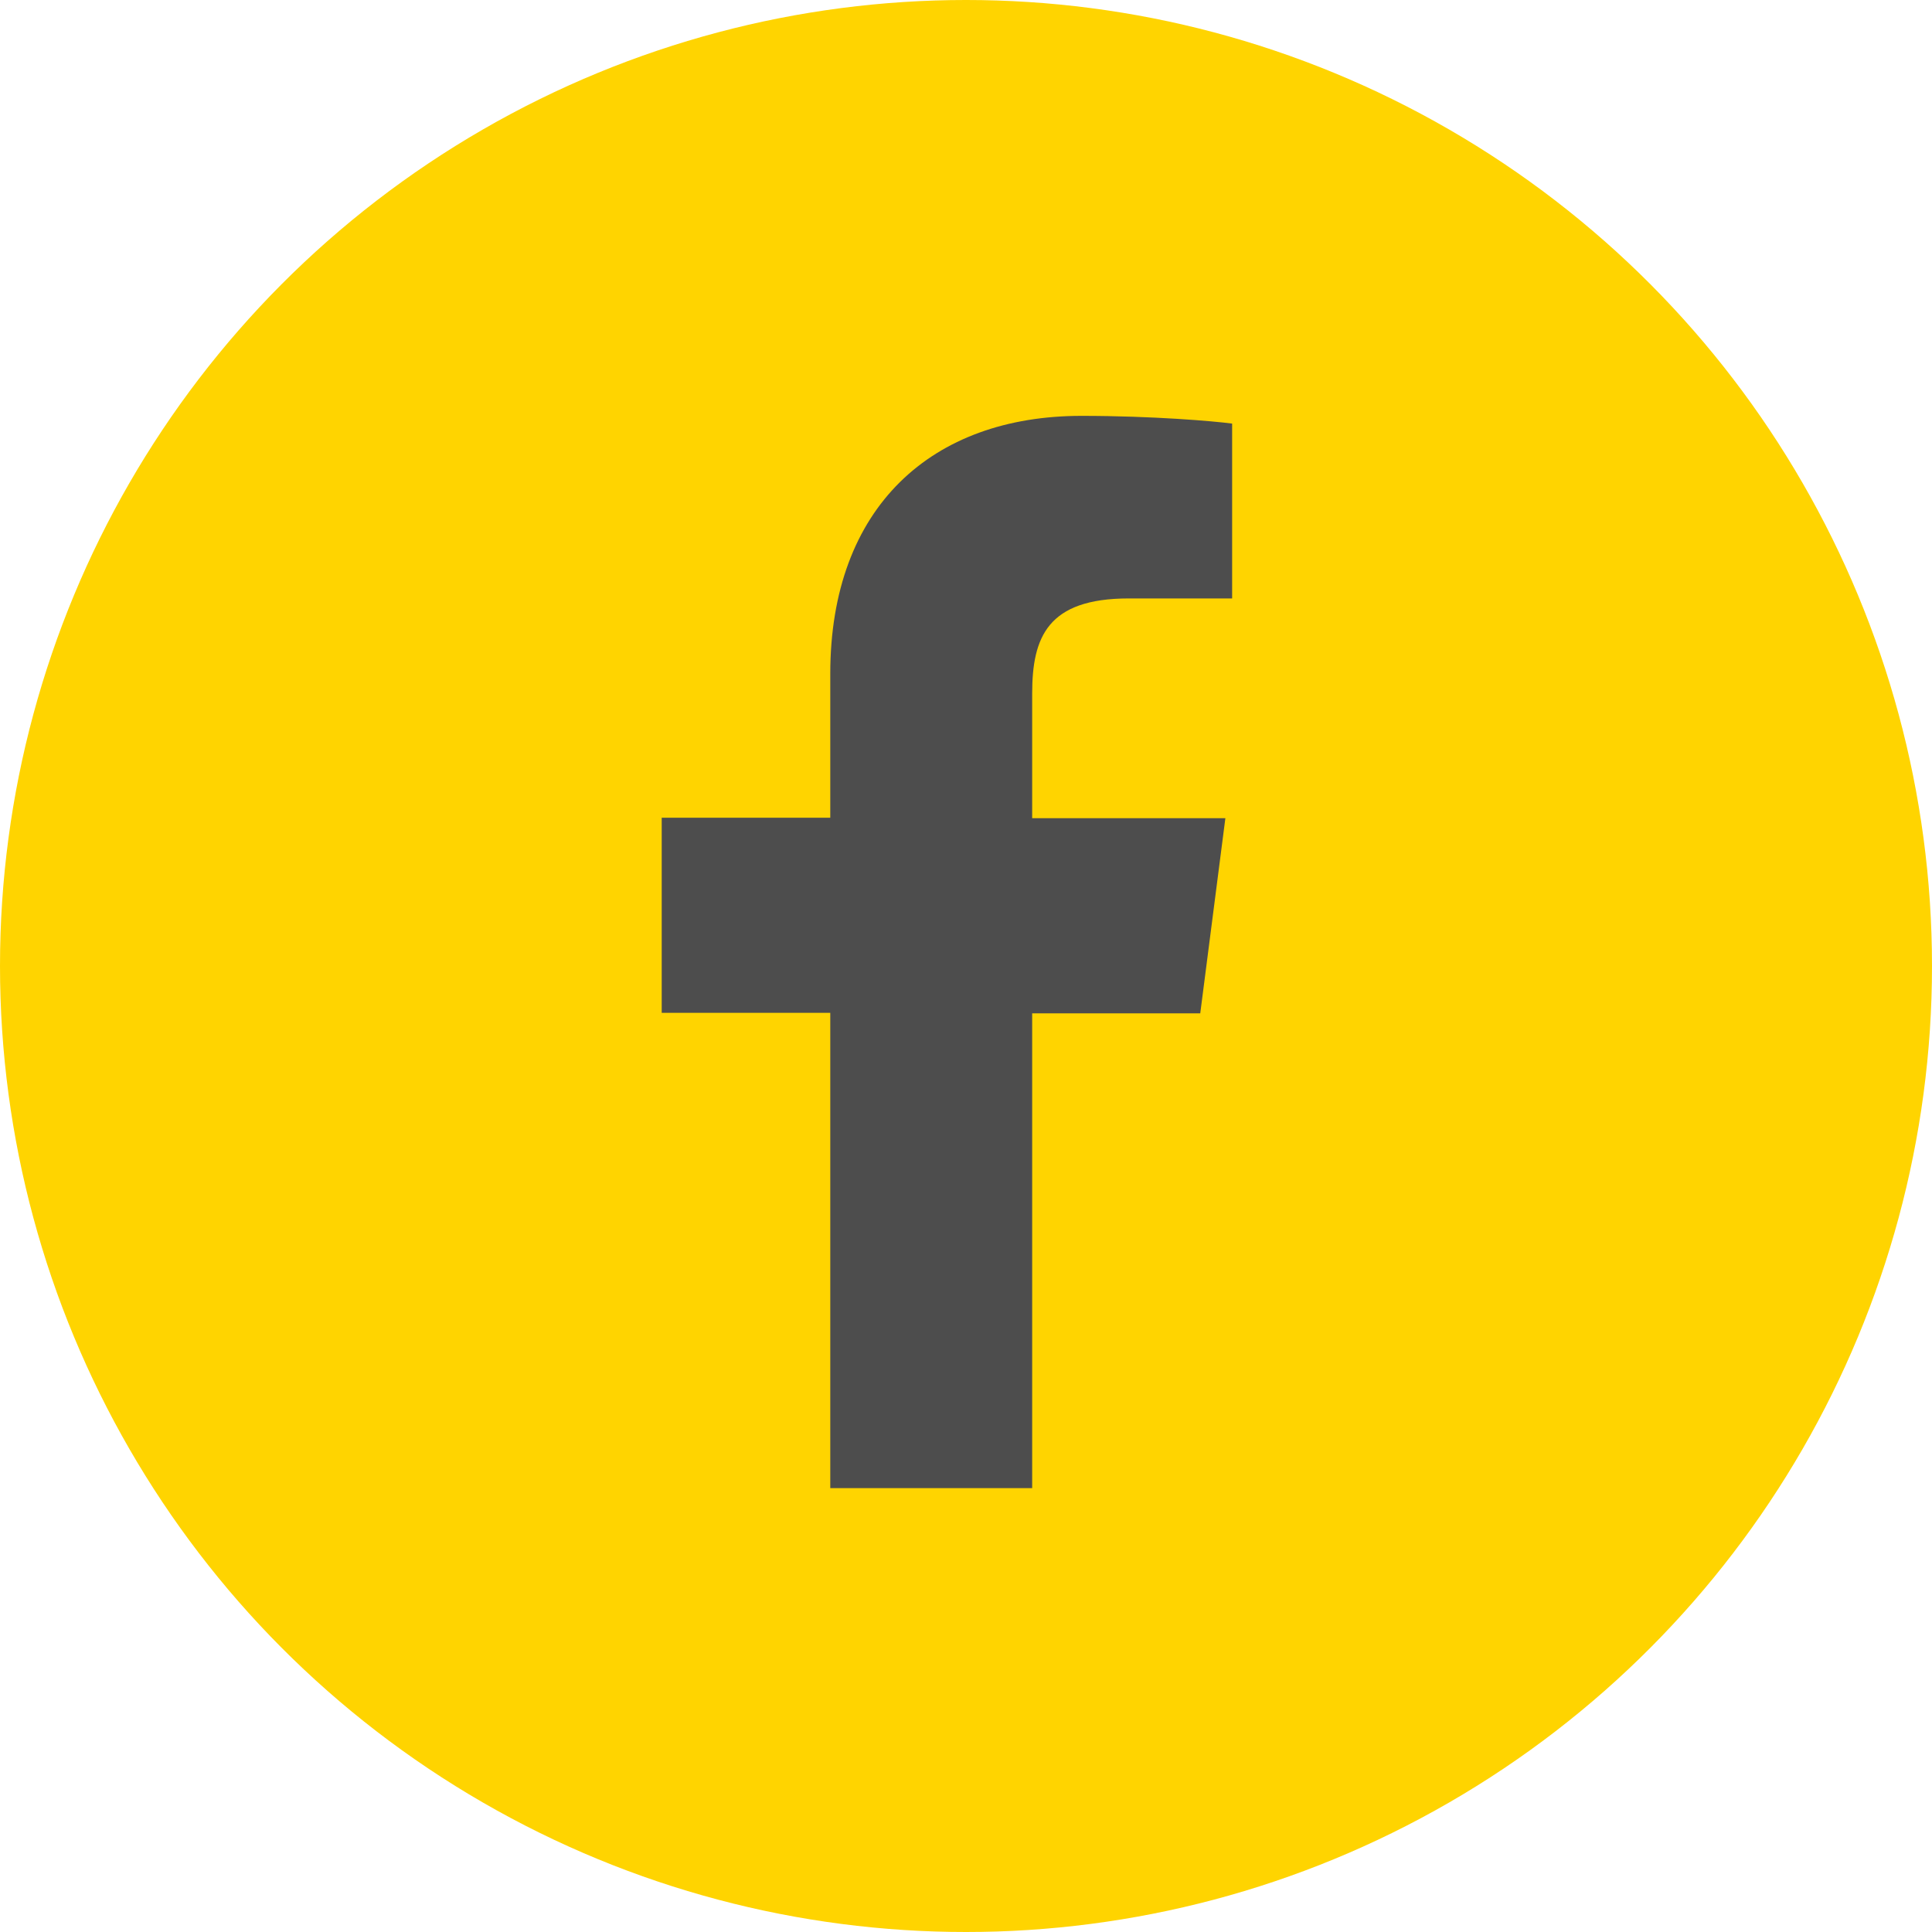
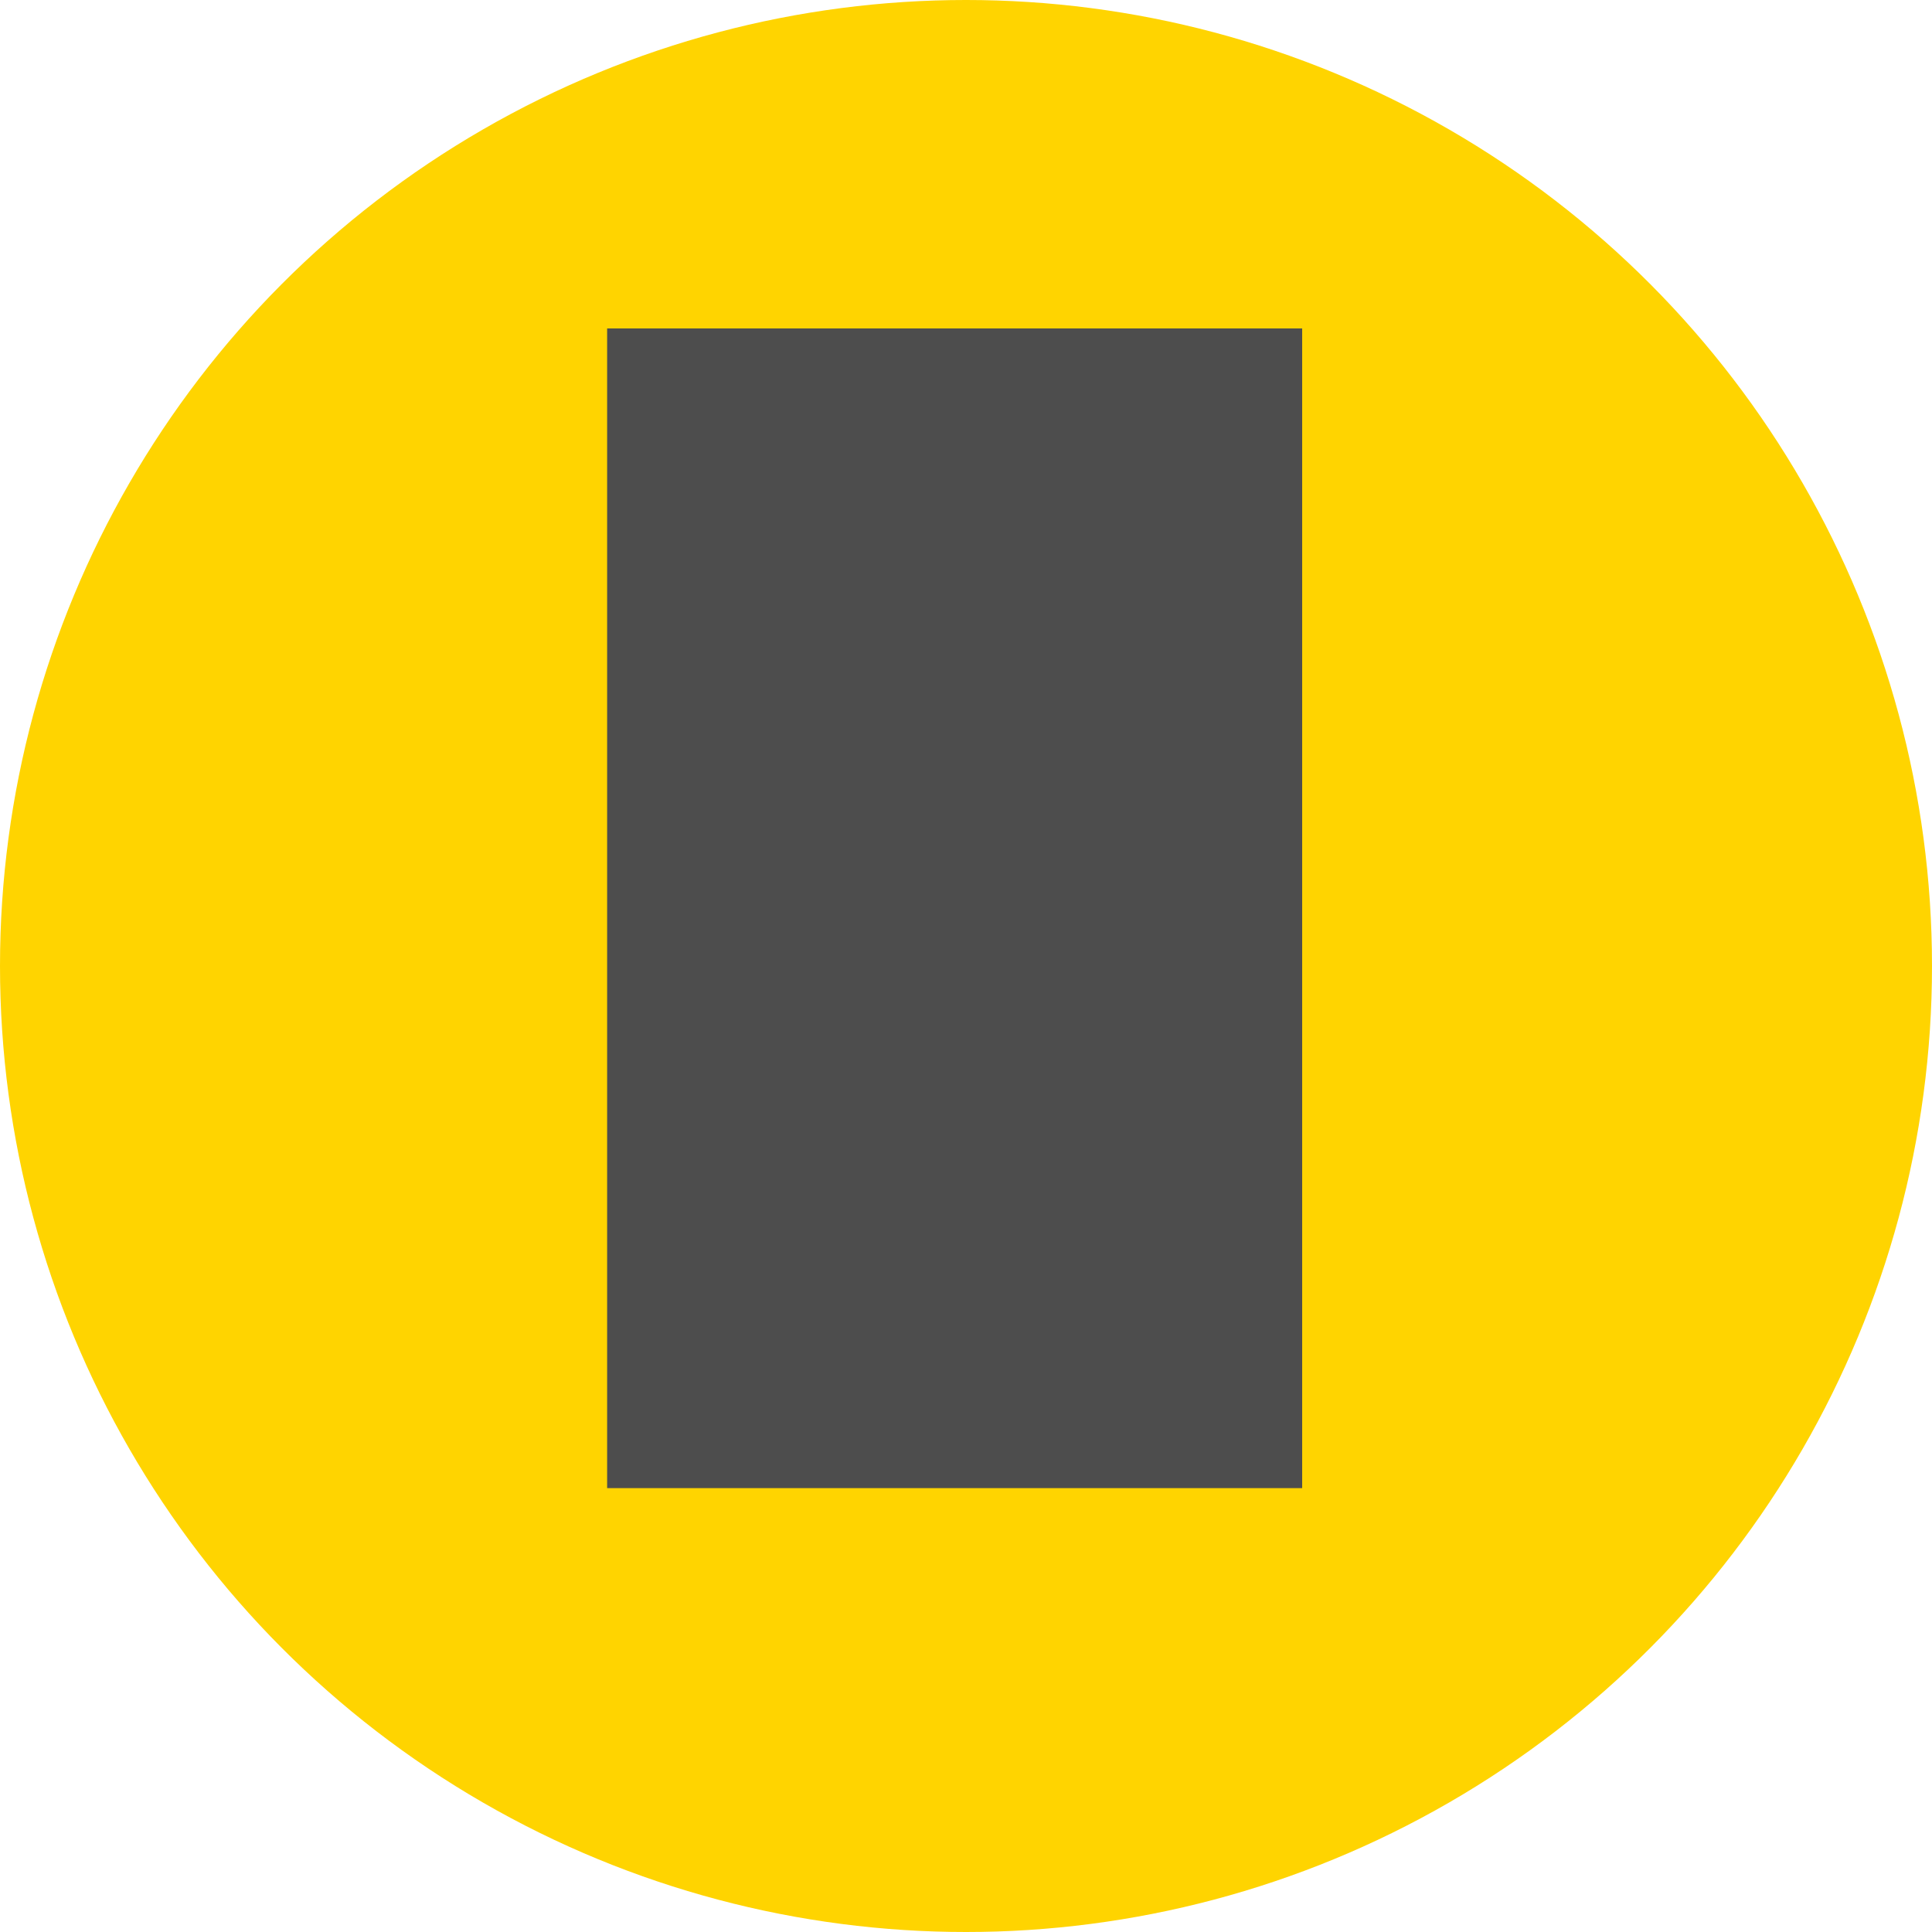
<svg xmlns="http://www.w3.org/2000/svg" version="1.1" x="0px" y="0px" viewBox="0 0 40 40" style="enable-background:new 0 0 40 40;" xml:space="preserve">
  <style type="text/css">
	.st0{fill:#FFD400;}
	.st1{display:none;}
	.st2{display:inline;fill:#4D4D4D;}
	.st3{display:inline;}
	.st4{fill:#4D4D4D;}
	.st5{display:none;fill:#FFD400;}
</style>
  <g id="レイヤー_7">
    <circle class="st0" cx="20" cy="20" r="20" />
  </g>
  <g id="レイヤー_1" class="st1">
    <circle class="st0" cx="20" cy="20" r="20" />
    <g>
-       <path class="st2" d="M27.37,10.62c-0.25-0.18-0.54-0.27-0.84-0.27c-0.16,0-0.32,0.03-0.48,0.08l0.03-0.01l-9.62,3.37    c-0.51-0.03-0.97-0.14-1.29-0.29c-0.17-0.08-0.29-0.16-0.36-0.22c-0.03-0.03-0.05-0.06-0.06-0.07l-0.01-0.01l0,0    c-0.06-0.33-0.36-0.55-0.69-0.49c-0.33,0.06-0.55,0.37-0.5,0.69c0.05,0.31,0.22,0.57,0.42,0.76c0.3,0.28,0.68,0.47,1.11,0.61    C15.51,14.9,16,14.98,16.51,15l0.12,0.01l9.79-3.43l0.03-0.01c0.03-0.01,0.05-0.01,0.08-0.01c0.05,0,0.1,0.02,0.15,0.05    c0.07,0.05,0.11,0.12,0.11,0.2v14.52c0,0.47-0.3,0.89-0.74,1.04l-9.72,3.4l-0.02,0.01c-0.06,0.03-0.15,0.04-0.26,0.04    c-0.21,0-0.52-0.07-0.83-0.21c-0.48-0.21-0.99-0.55-1.35-0.88c-0.18-0.16-0.33-0.32-0.41-0.44c-0.04-0.05-0.06-0.09-0.07-0.11    c0-0.03,0-0.06,0-0.11c0.01-0.54,0.01-2.22,0.01-4.31c0-4.77-0.01-11.64-0.01-11.64V12.9c0-0.11,0.07-0.2,0.17-0.24l9.9-3.49    c0.31-0.11,0.48-0.45,0.37-0.77c-0.11-0.31-0.45-0.48-0.77-0.37l-9.89,3.49l0,0c-0.58,0.2-0.98,0.76-0.98,1.37v0.22v0    c0,0,0,0.43,0,1.15c0,2.16,0.01,6.92,0.01,10.49c0,1.19,0,2.25,0,3.04c0,0.39,0,0.72,0,0.96c0,0.12,0,0.22,0,0.29    c0,0.07,0,0.13,0,0.14v0l0,0.04c0,0.24,0.08,0.4,0.16,0.55c0.15,0.26,0.35,0.5,0.61,0.74c0.38,0.36,0.87,0.72,1.4,1    c0.53,0.28,1.1,0.49,1.7,0.5c0.23,0,0.47-0.04,0.69-0.13l0,0l9.7-3.4c0.93-0.32,1.55-1.2,1.55-2.18V11.81    C27.98,11.34,27.75,10.89,27.37,10.62z" />
      <path class="st2" d="M15.55,12.99c0.06,0.16,0.23,0.24,0.38,0.18l8.77-3.07c0.16-0.05,0.24-0.23,0.18-0.38    c-0.05-0.16-0.23-0.24-0.38-0.18l-8.77,3.07C15.58,12.66,15.5,12.84,15.55,12.99z" />
    </g>
    <g class="st3">
      <path class="st4" d="M30.36,12.46c-0.6-1.82-2.28-3.04-4.18-3.04H14.15c-1.91,0-3.59,1.22-4.18,3.04    c-0.15,0.45-0.22,0.91-0.22,1.38v12.08c0,0.06,0,0.11,0,0.17c0.02,0.6,0.16,1.18,0.42,1.73c0.73,1.53,2.29,2.52,3.98,2.52h12.03    c1.66,0,3.2-0.96,3.94-2.45l0.03-0.07c0.26-0.54,0.4-1.12,0.42-1.71l0-0.04c0.01-0.05,0-0.1,0-0.15V13.85    C30.58,13.37,30.5,12.91,30.36,12.46z M11.1,15.44l5.51,4.82l-5.51,4.82V15.44z M29.15,26.61c-0.32,1.4-1.54,2.38-2.97,2.38H14.15    c-1.43,0-2.66-0.98-2.97-2.38l-0.04-0.2l6.25-5.47l0.93,0.81c0.51,0.45,1.16,0.69,1.86,0.69c0.67,0,1.33-0.25,1.84-0.7l0.93-0.81    l6.25,5.48L29.15,26.61z M29.22,25.08l-5.51-4.83l5.51-4.82V25.08z M29.22,14.08l-7.89,6.9c-0.33,0.28-0.75,0.44-1.18,0.44    c-0.43,0-0.85-0.16-1.18-0.44l-7.88-6.9v-0.23c0-1.69,1.37-3.06,3.05-3.06h12.03c1.68,0,3.05,1.37,3.05,3.06V14.08z" />
    </g>
  </g>
  <g id="レイヤー_2">
    <circle class="st5" cx="20" cy="20" r="20" />
    <rect x="12.57" y="6.8" class="st4" width="14.39" height="24.01" />
-     <path id="White_142_" class="st0" d="M28.19,6H11.68c-0.82,0-1.48,0.66-1.48,1.48v22.39c0,0.82,0.66,1.48,1.48,3h5.51v-11.9H13.7   v-4.04h3.49v-2.98c0-3.46,2.11-5.34,5.2-5.34c1.48,0,2.75,0.11,3.12,0.16v3.62l-2.14,0c-1.68,0-2,0.8-2,1.97v2.58h4l-0.52,4.04   h-3.48v11.66h6.83c0.82-1.28,1.48-1.95,1.48-2.76V7.48C29.67,6.66,29.01,6,28.19,6z" />
  </g>
  <g id="レイヤー_3" class="st1">
    <circle class="st0" cx="20" cy="20" r="20" />
    <g class="st3">
-       <path class="st4" d="M24.38,30.1h-8.76c-3.4,0-6.17-2.77-6.17-6.17v-8.76c0-3.4,2.77-6.17,6.17-6.17h8.76    c3.4,0,6.17,2.77,6.17,6.17v8.76C30.54,27.33,27.78,30.1,24.38,30.1z M15.61,10.97c-2.32,0-4.2,1.88-4.2,4.2v8.76    c0,2.32,1.88,4.2,4.2,4.2h8.76c2.32,0,4.2-1.88,4.2-4.2v-8.76c0-2.32-1.88-4.2-4.2-4.2H15.61z" />
+       <path class="st4" d="M24.38,30.1h-8.76c-3.4,0-6.17-2.77-6.17-6.17v-8.76h8.76    c3.4,0,6.17,2.77,6.17,6.17v8.76C30.54,27.33,27.78,30.1,24.38,30.1z M15.61,10.97c-2.32,0-4.2,1.88-4.2,4.2v8.76    c0,2.32,1.88,4.2,4.2,4.2h8.76c2.32,0,4.2-1.88,4.2-4.2v-8.76c0-2.32-1.88-4.2-4.2-4.2H15.61z" />
      <circle class="st4" cx="25.63" cy="13.92" r="1.31" />
      <path class="st4" d="M19.99,25c-3.01,0-5.45-2.45-5.45-5.45c0-3.01,2.45-5.45,5.45-5.45c3.01,0,5.45,2.45,5.45,5.45    C25.45,22.56,23,25,19.99,25z M19.99,16.06c-1.92,0-3.49,1.56-3.49,3.49c0,1.92,1.56,3.49,3.49,3.49c1.92,0,3.49-1.56,3.49-3.49    C23.48,17.63,21.92,16.06,19.99,16.06z" />
    </g>
  </g>
  <g id="レイヤー_4" class="st1">
    <circle class="st0" cx="20" cy="20" r="20" />
    <g class="st3">
      <path class="st4" d="M16.51,28.69c8.16,0,12.62-6.76,12.62-12.62c0-0.19,0-0.38-0.01-0.58c0.87-0.62,1.62-1.41,2.21-2.3    c-0.79,0.35-1.65,0.59-2.55,0.7c0.92-0.55,1.62-1.42,1.95-2.45c-0.86,0.51-1.81,0.88-2.82,1.08c-0.81-0.86-1.96-1.4-3.24-1.4    c-2.45,0-4.44,1.99-4.44,4.43c0,0.35,0.04,0.69,0.12,1.01c-3.69-0.19-6.96-1.95-9.14-4.64c-0.38,0.66-0.6,1.41-0.6,2.23    c0,1.54,0.78,2.9,1.98,3.69c-0.73-0.02-1.41-0.22-2.01-0.56c0,0.02,0,0.04,0,0.06c0,2.15,1.53,3.94,3.56,4.35    c-0.37,0.1-0.76,0.15-1.17,0.15c-0.29,0-0.56-0.03-0.83-0.08c0.56,1.76,2.2,3.05,4.14,3.08c-1.52,1.19-3.43,1.9-5.51,1.9    c-0.36,0-0.71-0.02-1.06-0.06C11.68,27.95,14.01,28.69,16.51,28.69" />
    </g>
  </g>
  <g id="レイヤー_5" class="st1">
    <circle class="st0" cx="20" cy="20" r="20" />
    <path class="st2" d="M19.8,9.58c-5.71,0-10.35,4.64-10.35,10.35s4.64,10.35,10.35,10.35c1.1,0,2.18-0.17,3.22-0.51l0.62-0.22   c0.22-0.07,0.34-0.31,0.27-0.52l-0.59-1.82c-0.07-0.21-0.3-0.34-0.52-0.27l-0.62,0.22c-0.76,0.25-1.56,0.37-2.37,0.37   c-4.19,0-7.6-3.41-7.6-7.6s3.41-7.6,7.6-7.6c4.19,0,7.6,3.41,7.6,7.6c0,0.86-0.16,1.75-0.48,2.67c-0.23,0.66-0.77,1.2-1.2,1.2   c-0.58,0-1.06-0.48-1.06-1.06v-7.32c0-0.23-0.19-0.41-0.41-0.41h-1.92c-0.22,0-0.4,0.17-0.41,0.39l-0.01,0.16l-0.14-0.08   c-0.73-0.4-1.56-0.61-2.4-0.61c-2.79,0-5.05,2.27-5.05,5.05s2.27,5.05,5.05,5.05c0.96,0,1.9-0.27,2.71-0.79l0.1-0.06l0.05,0.11   c0.6,1.4,1.98,2.31,3.5,2.31c1.63,0,3.16-1.22,3.79-3.04c0.42-1.2,0.63-2.41,0.63-3.57C30.15,14.22,25.51,9.58,19.8,9.58z    M21.88,19.93c0,1.38-1.12,2.5-2.5,2.5s-2.5-1.12-2.5-2.5s1.12-2.5,2.5-2.5S21.88,18.55,21.88,19.93z" />
  </g>
  <g id="レイヤー_6" class="st1">
    <circle class="st0" cx="20" cy="20" r="20" />
    <g class="st3">
      <g>
        <g>
          <path class="st4" d="M17.51,24.64c-0.83,0.5-1.51,0.11-1.51-0.86v-8.44c0-0.97,0.68-1.36,1.51-0.86l6.97,4.17      c0.83,0.5,0.83,1.31,0,1.81L17.51,24.64z" />
        </g>
      </g>
    </g>
  </g>
  <g id="レイヤー_8" class="st1">
-     <path class="st2" d="M32.31,13.79c-0.29-1.1-1.16-1.97-2.26-2.26C28.04,11,20,11,20,11s-8.04,0-10.05,0.55   c-1.1,0.29-1.97,1.16-2.26,2.26C7.14,15.79,7.14,20,7.14,20s0,4.18,0.55,6.18c0.29,1.1,1.16,1.97,2.26,2.26C11.96,29,20,29,20,29   s8.04,0,10.05-0.55c1.1-0.29,1.97-1.16,2.26-2.26c0.55-2,0.55-6.18,0.55-6.18S32.86,15.79,32.31,13.79z M17.42,23.83v-7.69   L24.09,20L17.42,23.83z" />
-   </g>
+     </g>
</svg>